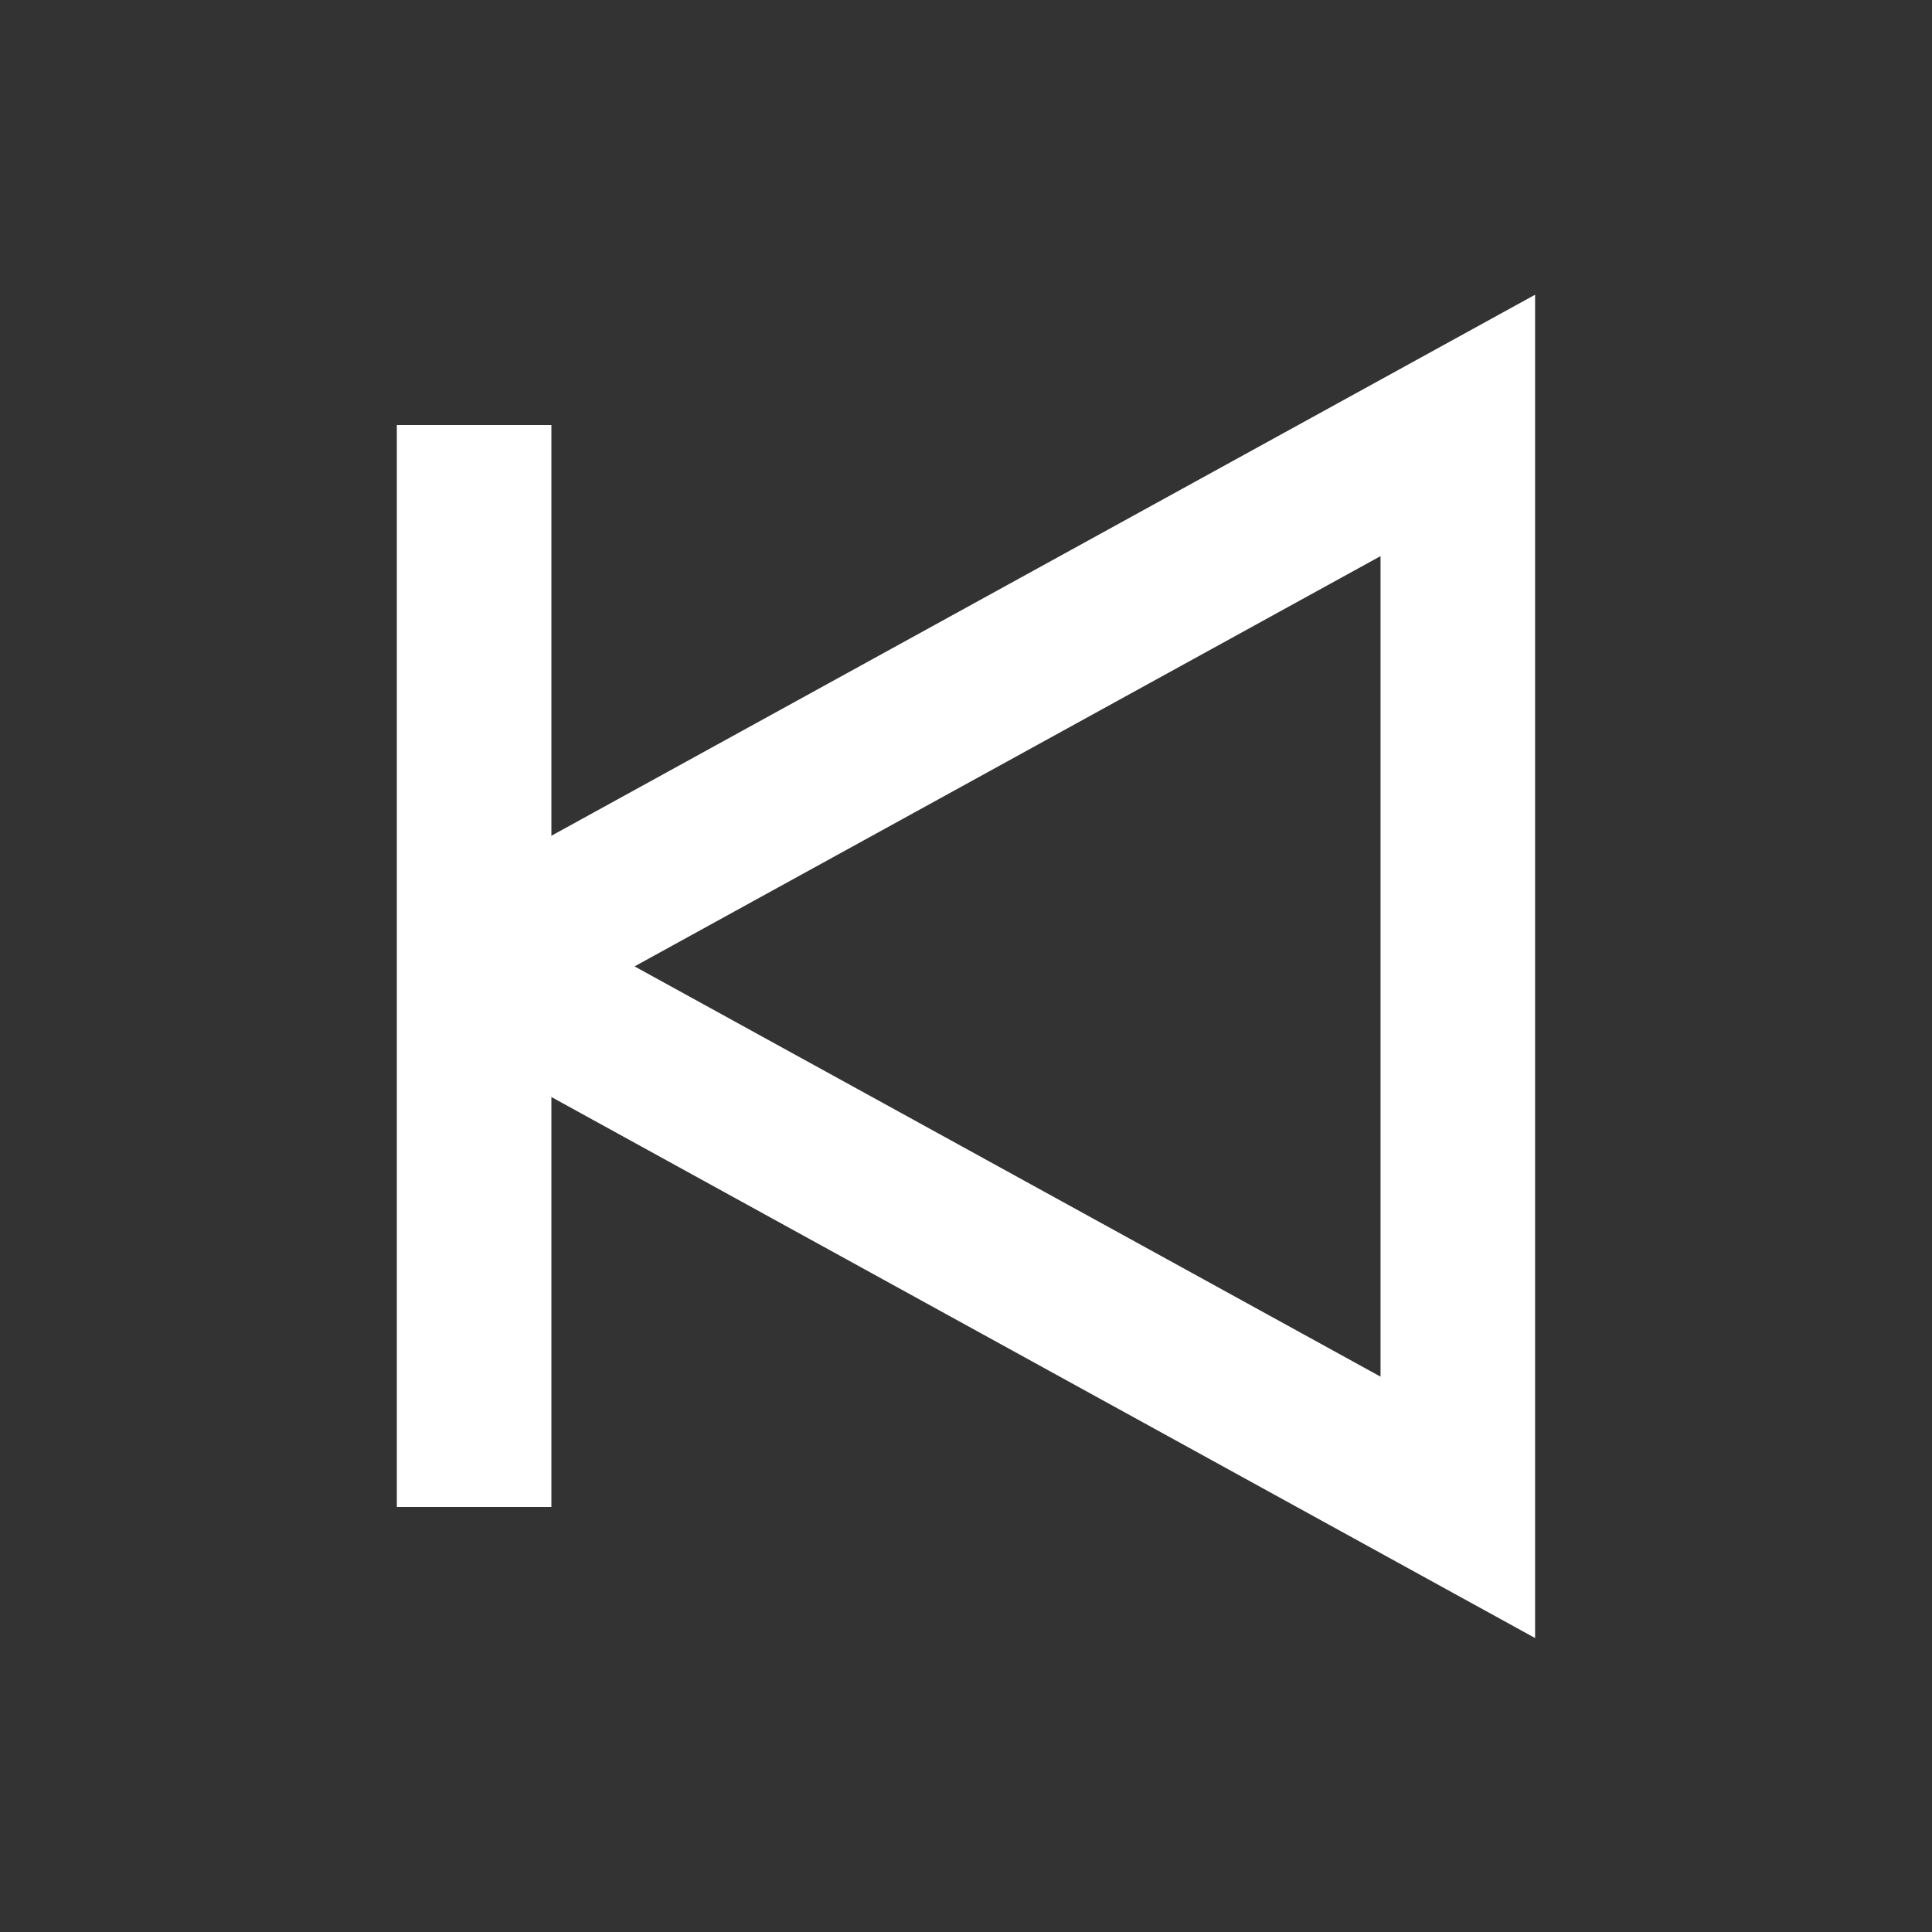
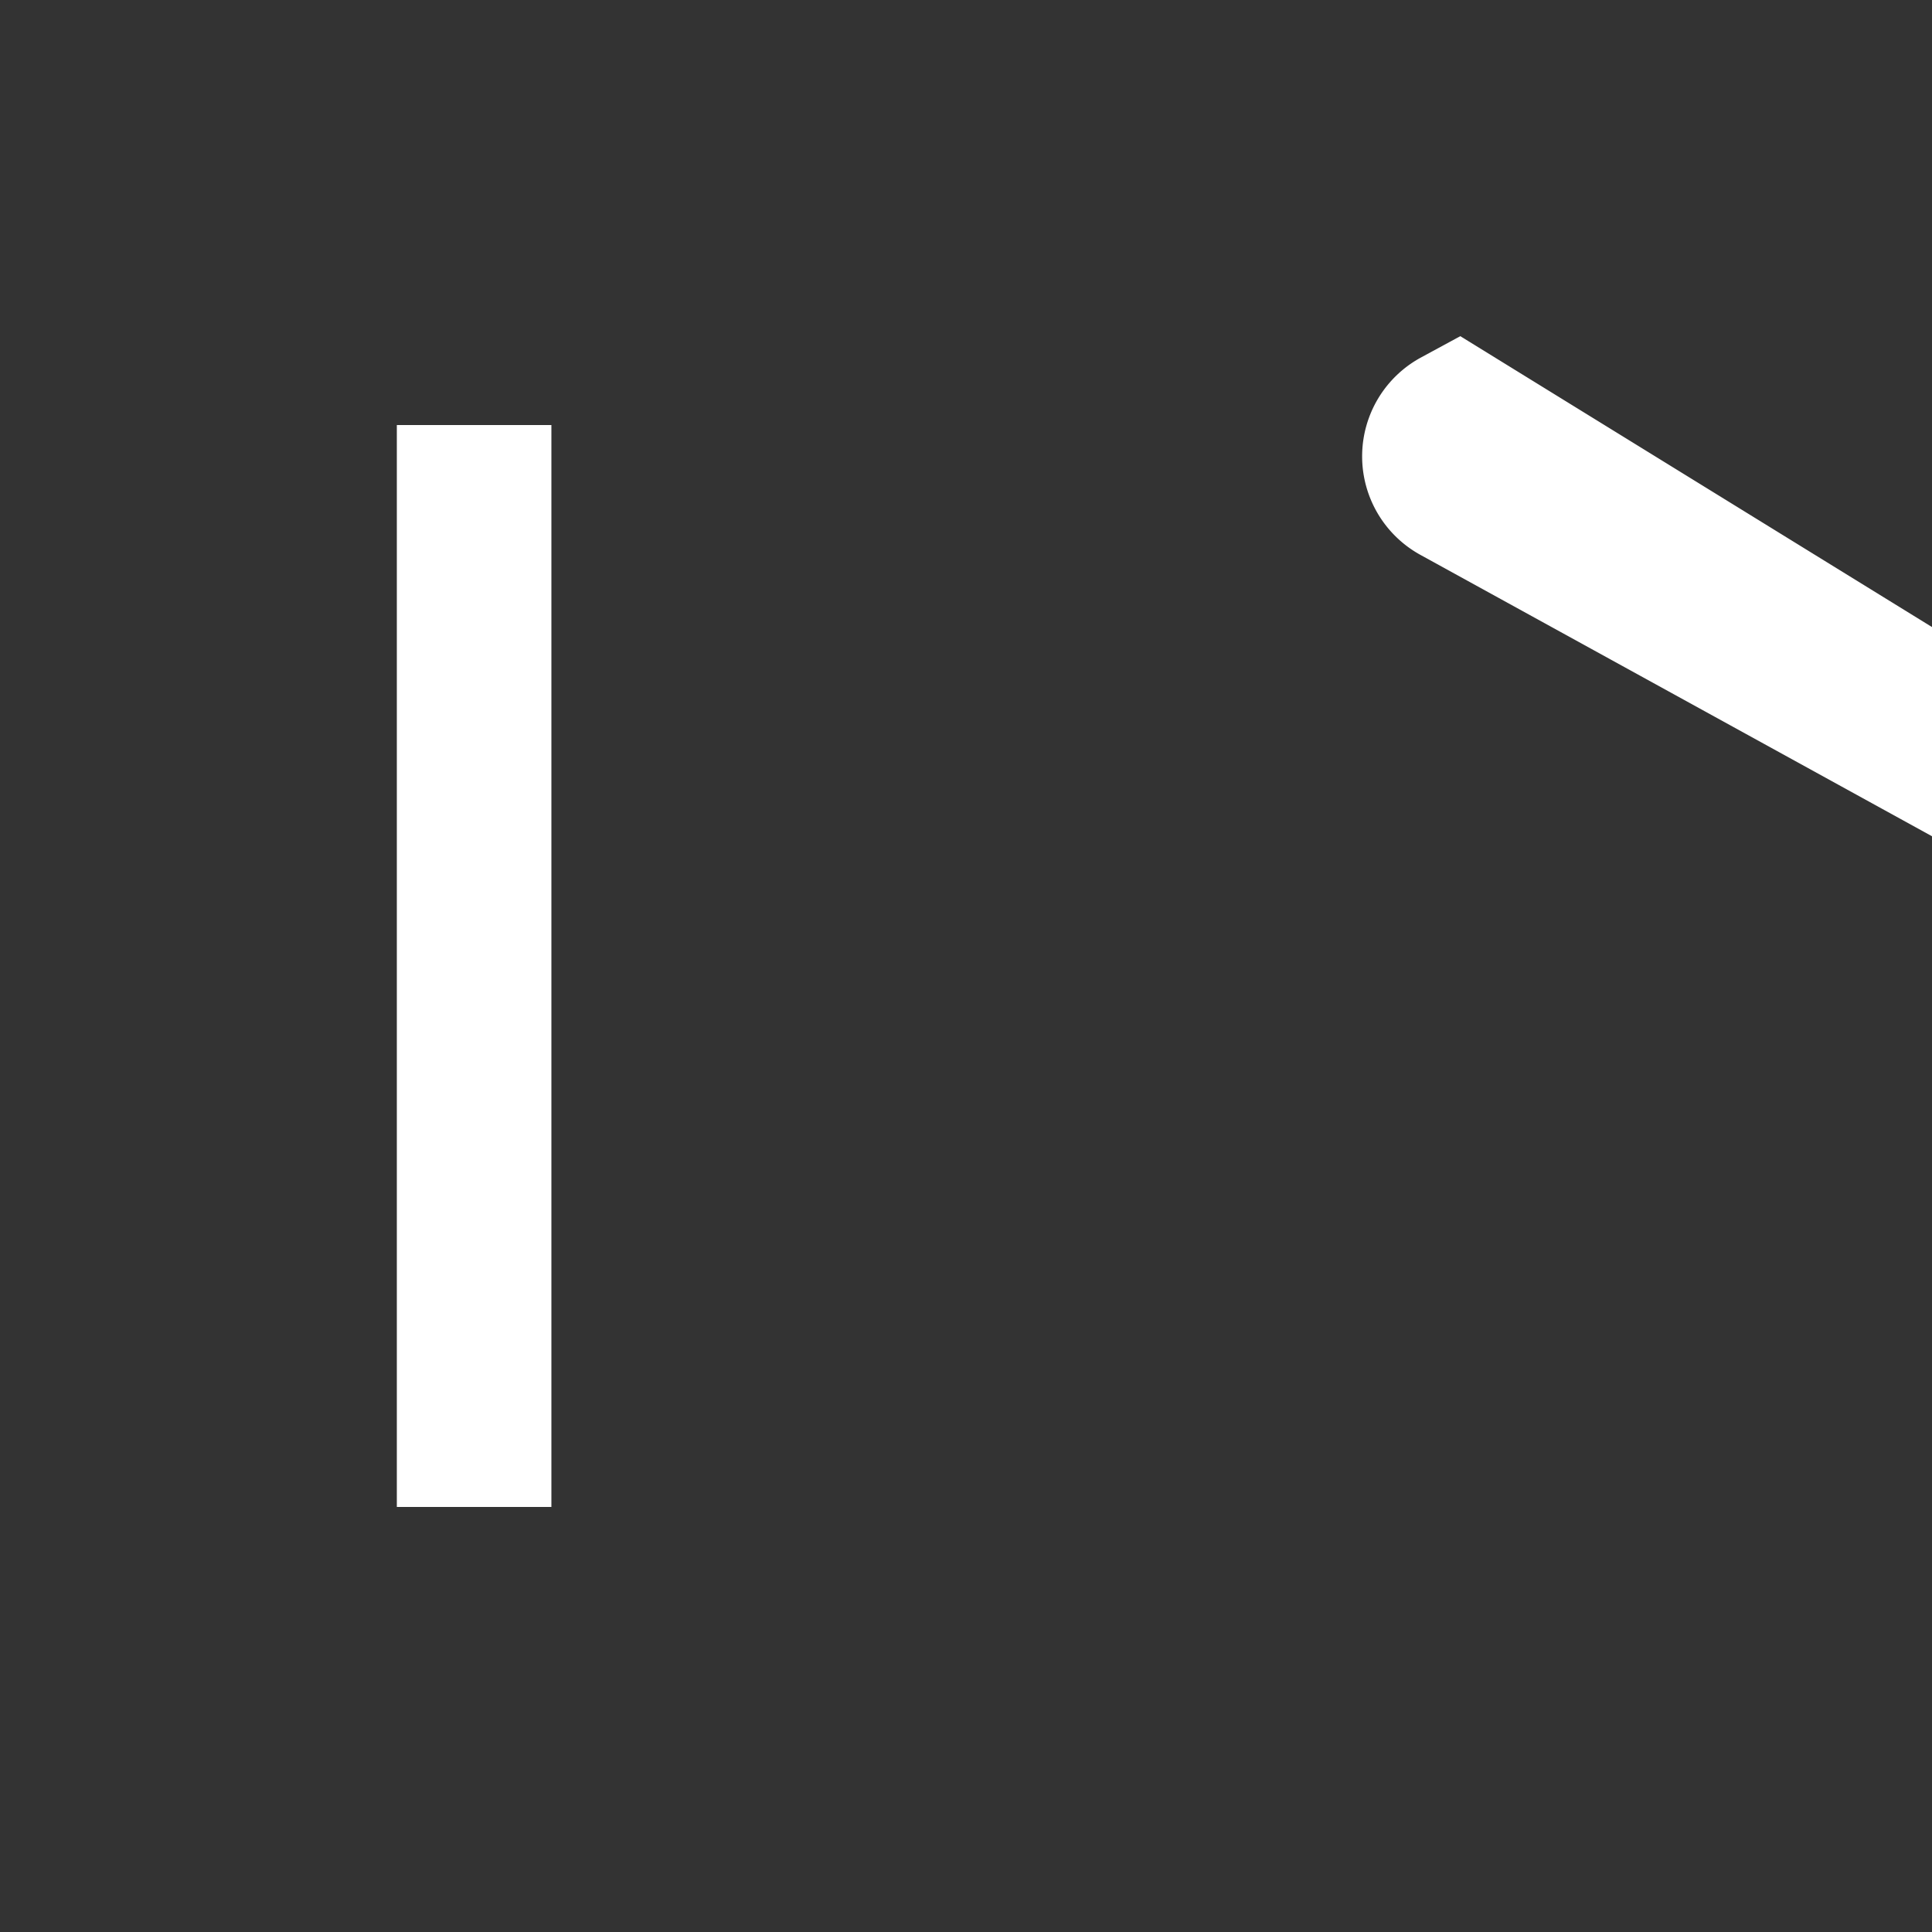
<svg xmlns="http://www.w3.org/2000/svg" width="25" height="25" viewBox="0 0 25 25">
  <rect x="0" y="0" width="25" height="25" fill="#333333" stroke="none" />
  <g id="Group_4506" data-name="Group 4506" transform="translate(-18736 -936)">
-     <rect id="Rectangle_1136" data-name="Rectangle 1136" width="25" height="25" transform="translate(18736 936)" fill="#fff" opacity="0" />
    <g id="Group_4503" data-name="Group 4503" transform="translate(18742.135 941.5)">
-       <path id="Path_996" data-name="Path 996" d="M135.855-71.261l-12,6.6a.455.455,0,0,0,0,.8l12,6.6Z" transform="translate(-123.126 71.266)" fill="none" stroke="#fff" stroke-miterlimit="10" stroke-width="2" />
+       <path id="Path_996" data-name="Path 996" d="M135.855-71.261a.455.455,0,0,0,0,.8l12,6.6Z" transform="translate(-123.126 71.266)" fill="none" stroke="#fff" stroke-miterlimit="10" stroke-width="2" />
      <line id="Line_47" data-name="Line 47" y1="14" transform="translate(0)" fill="none" stroke="#fff" stroke-miterlimit="10" stroke-width="2" />
    </g>
  </g>
</svg>